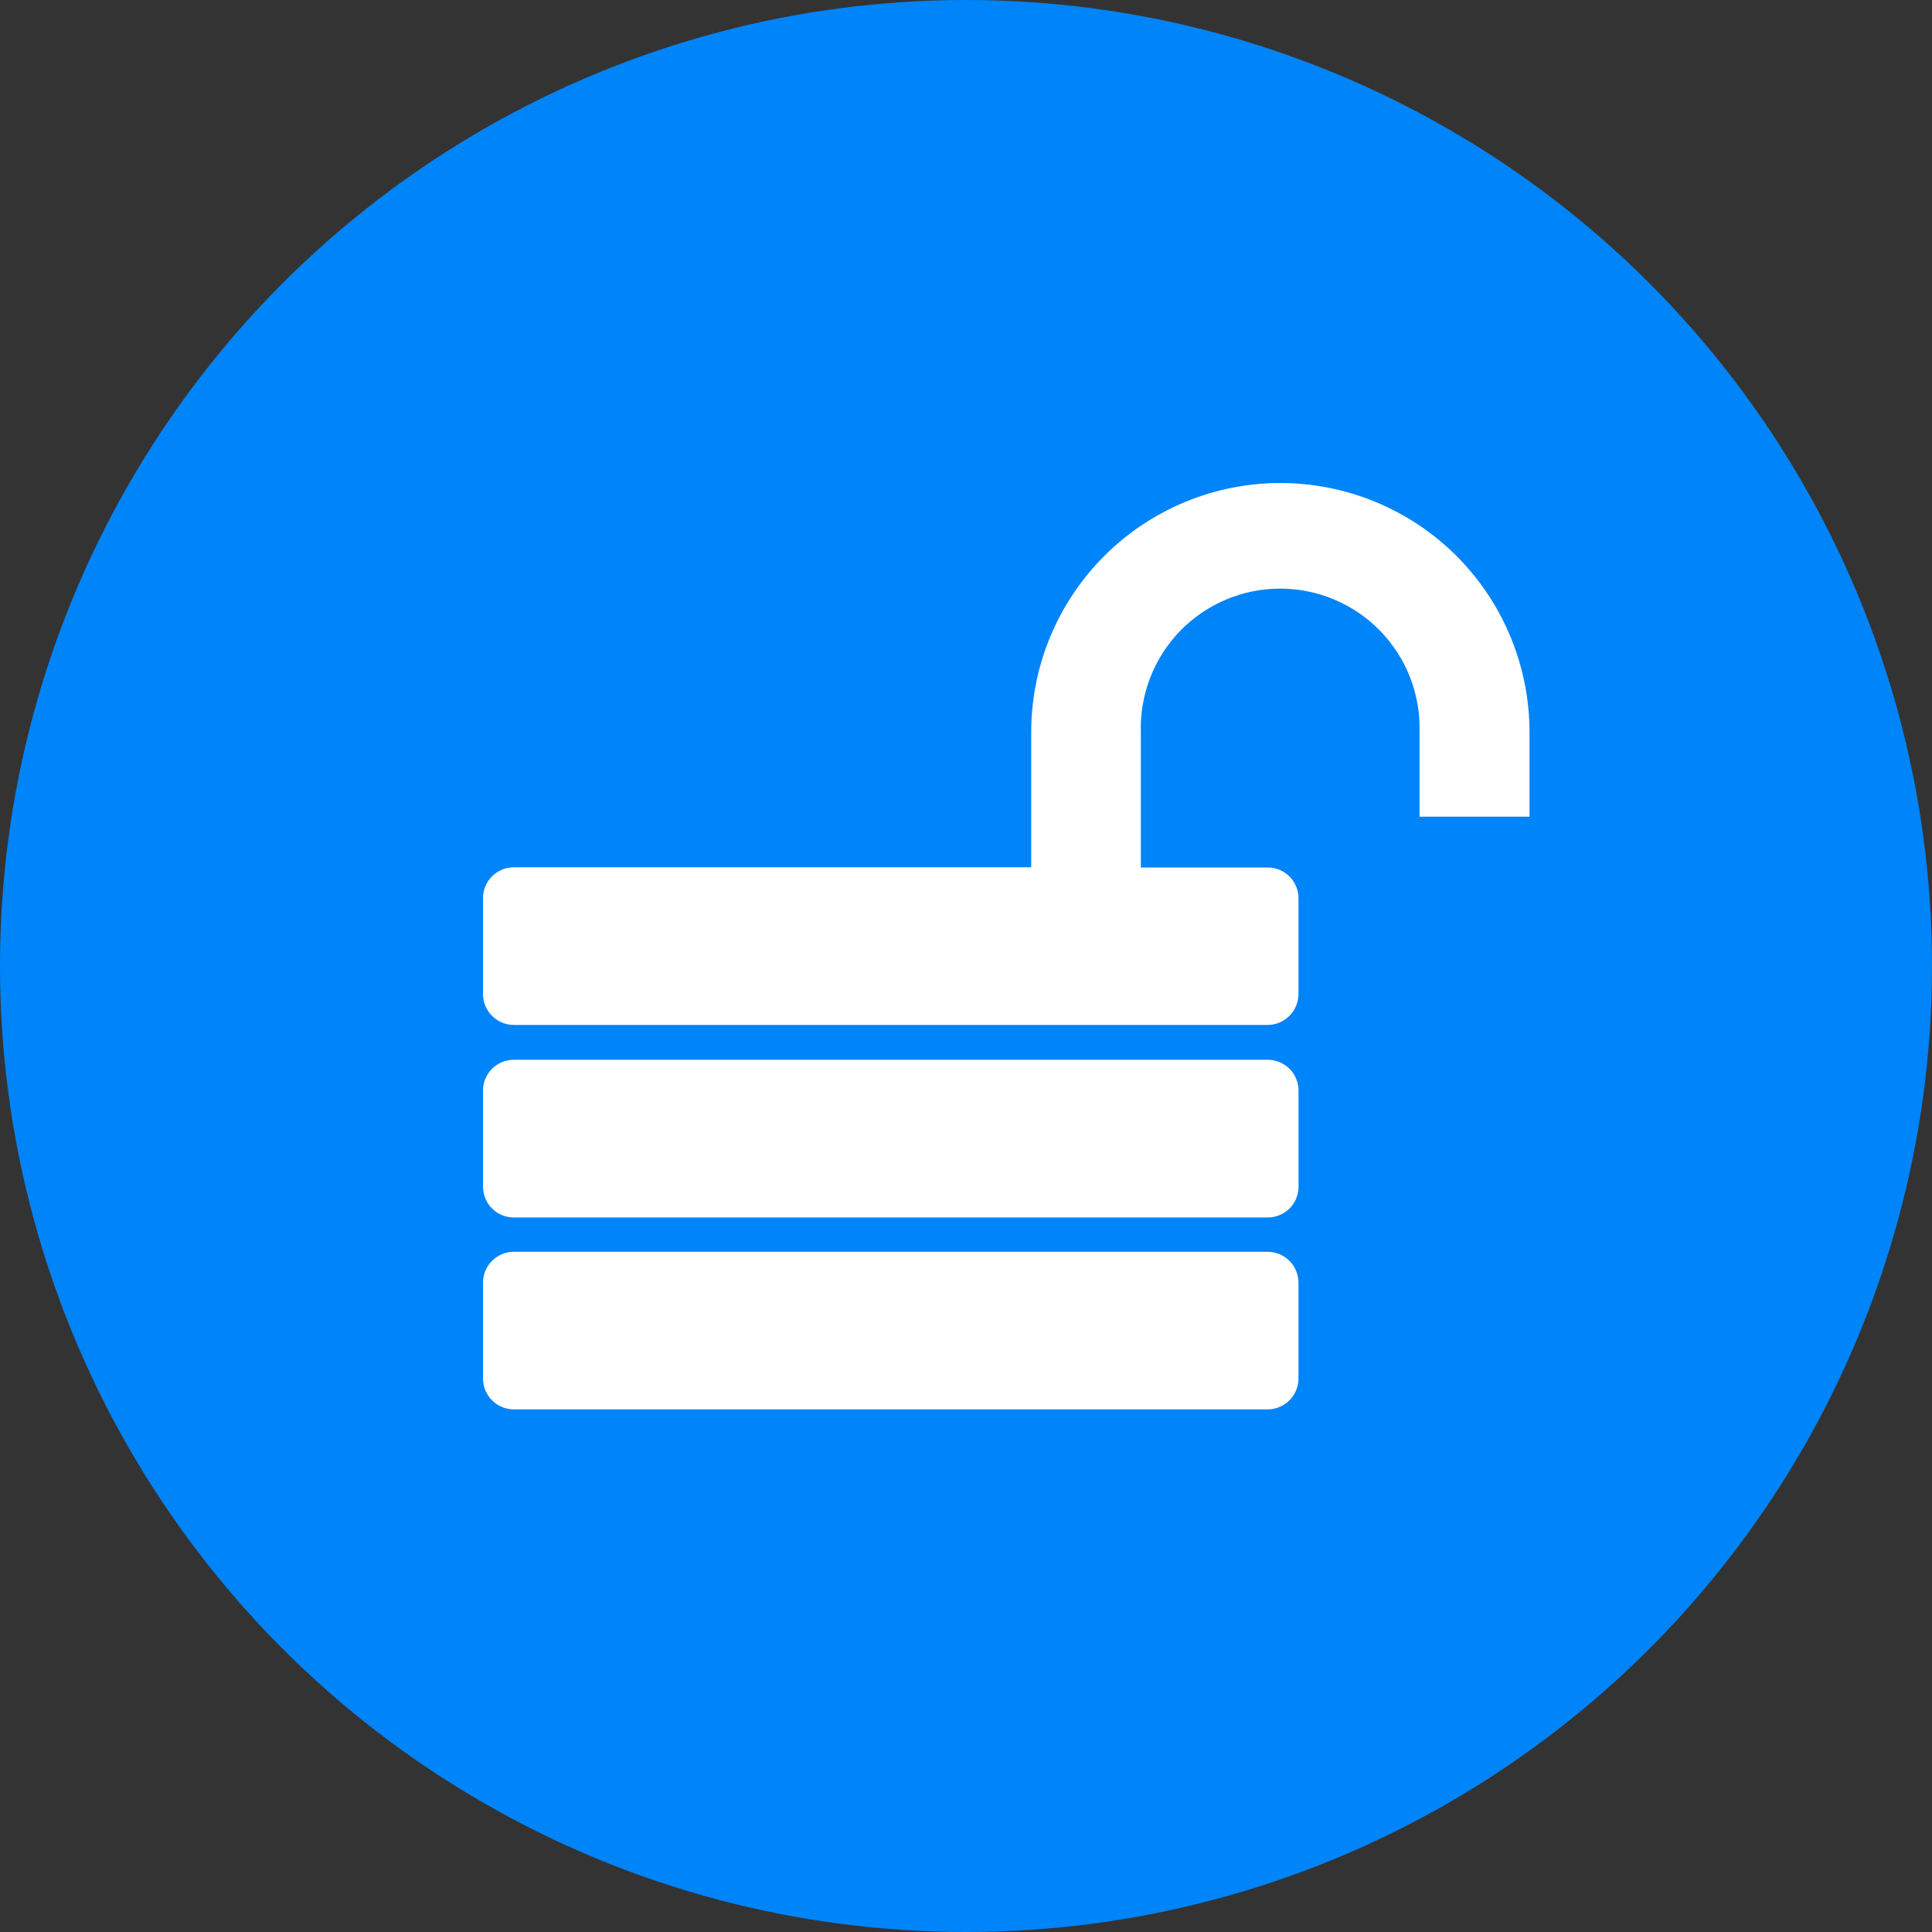
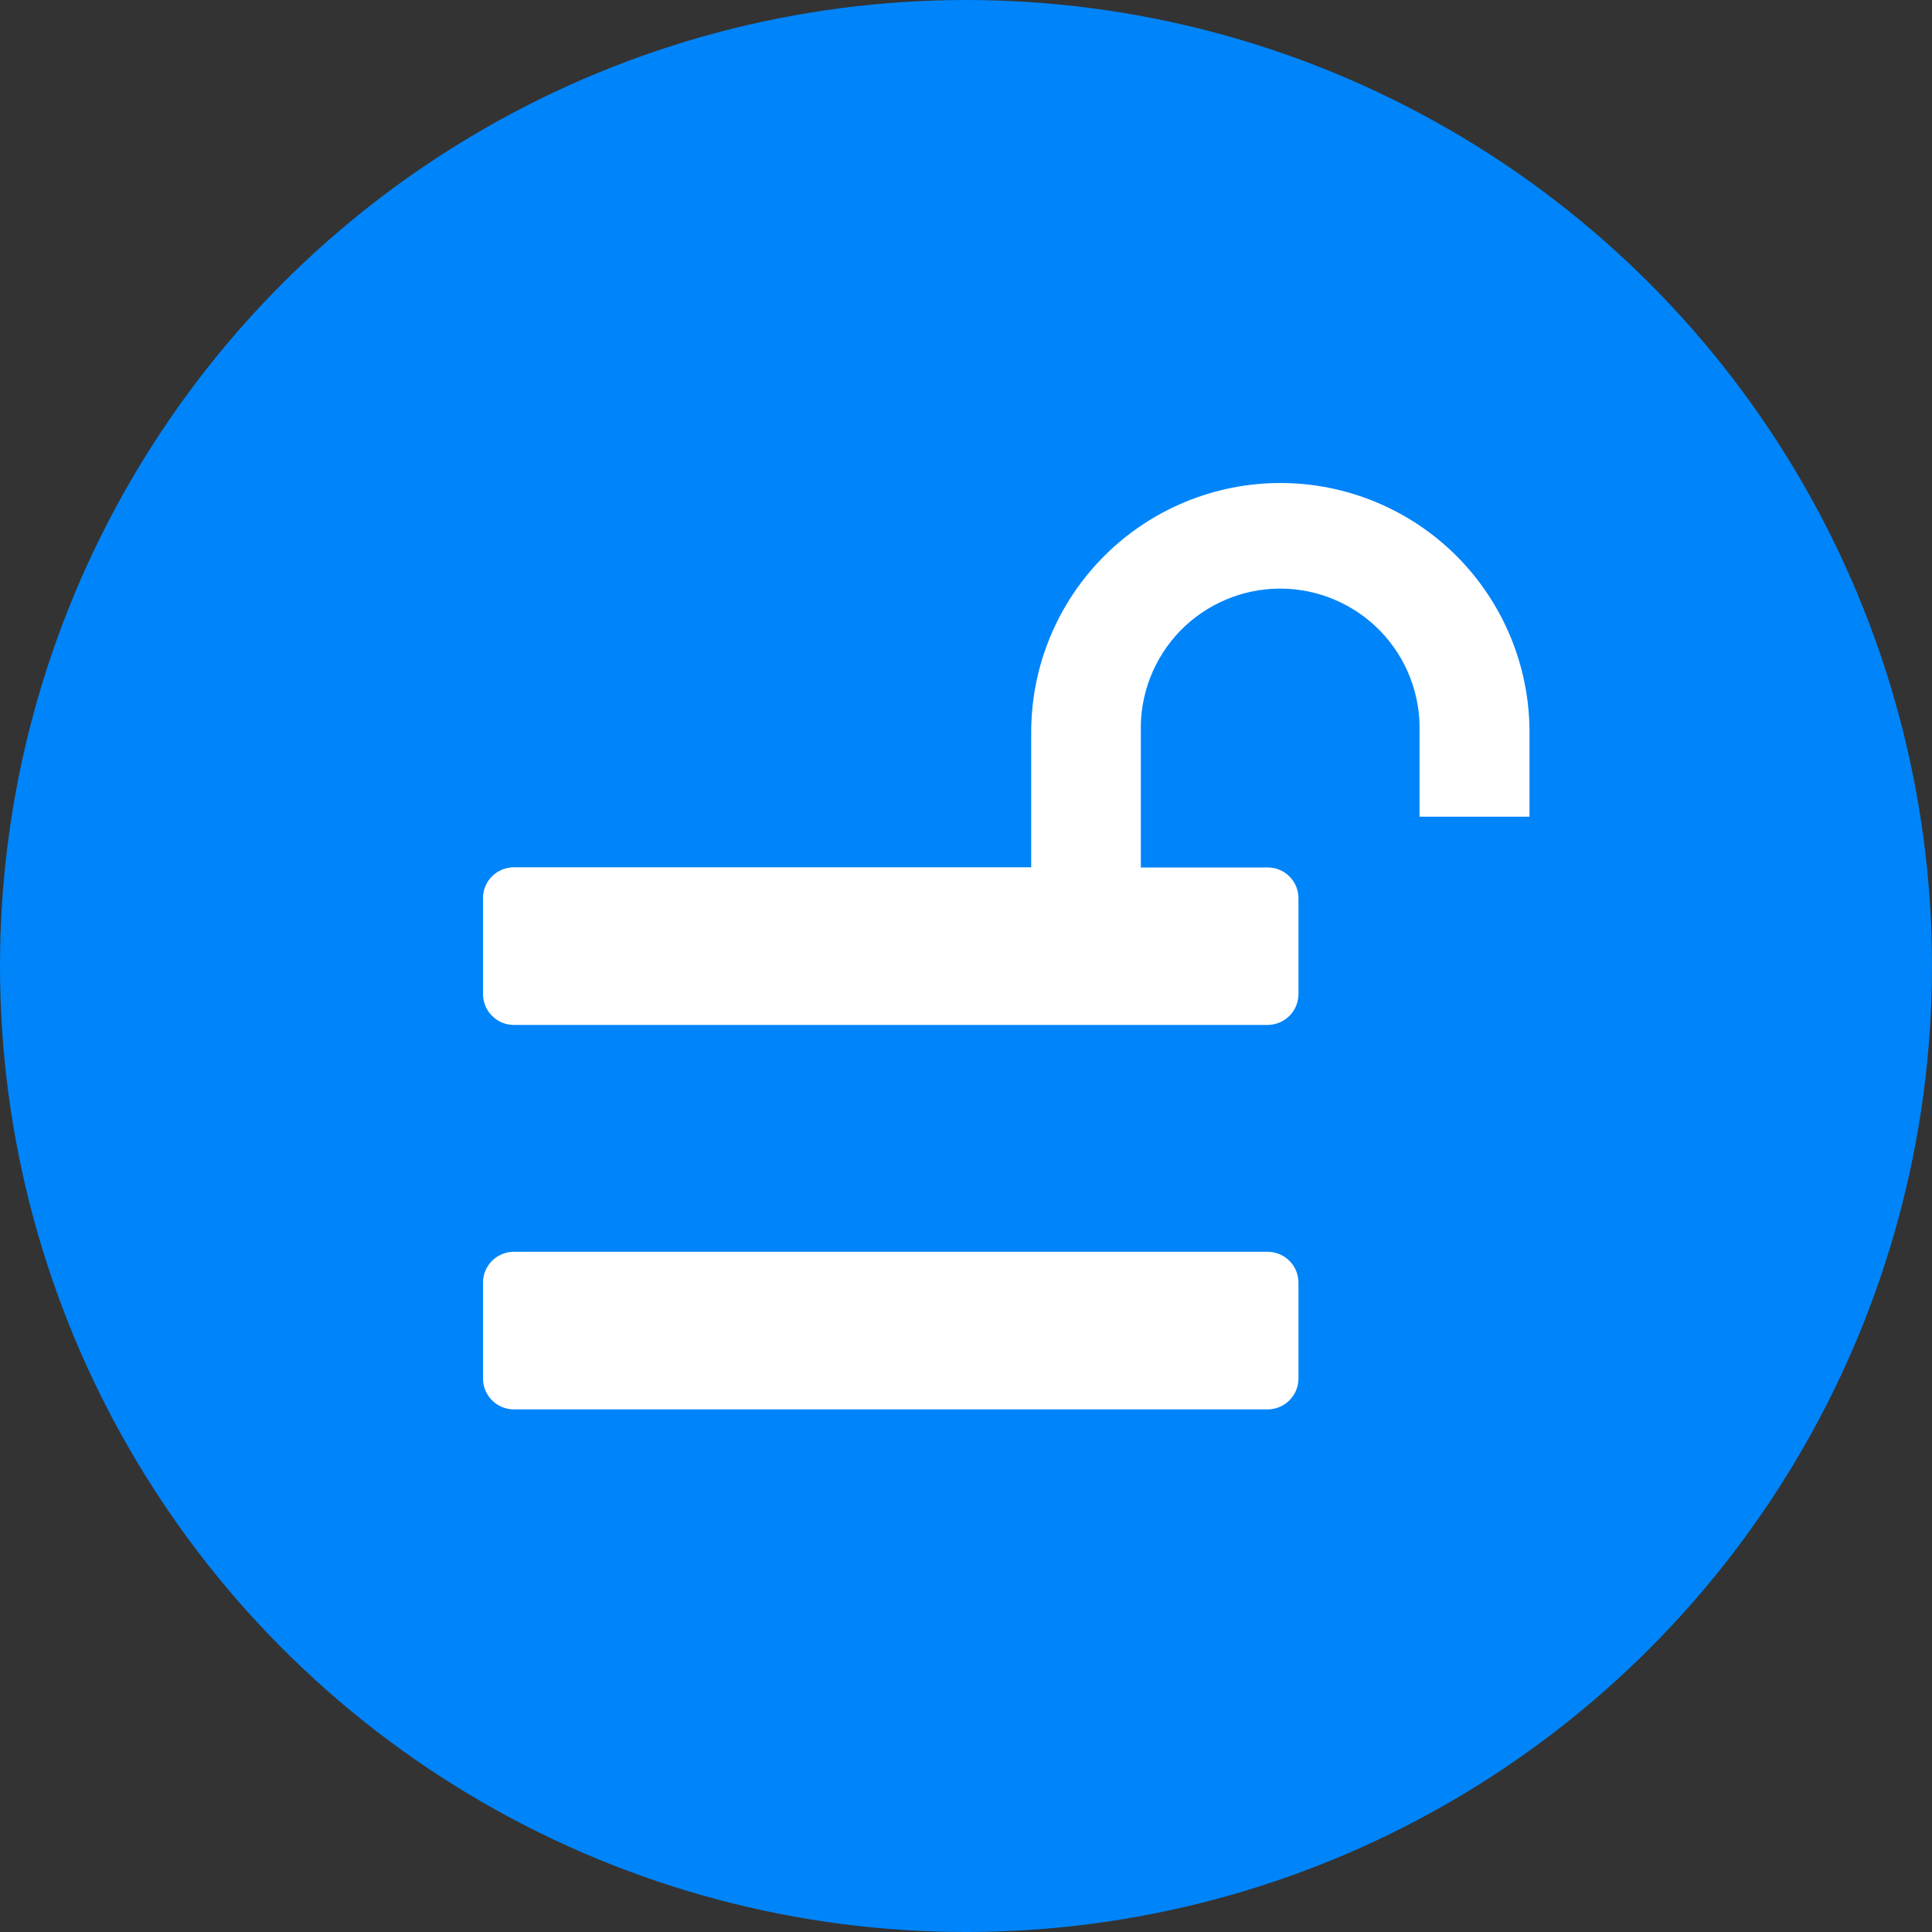
<svg xmlns="http://www.w3.org/2000/svg" width="24" height="24" viewBox="0 0 24 24" fill="none">
  <rect x="0" y="0" width="24" height="24" fill="#333333" stroke="none" />
  <circle cx="12" cy="12" r="12" fill="#0084F9" />
-   <path d="M6.382 13.165H15.748C15.85 13.165 15.947 13.206 16.019 13.277C16.091 13.349 16.131 13.447 16.131 13.549V14.741C16.131 14.842 16.091 14.94 16.019 15.012C15.947 15.084 15.85 15.124 15.748 15.124H6.384C6.333 15.124 6.283 15.114 6.236 15.095C6.19 15.076 6.147 15.047 6.112 15.011C6.076 14.976 6.048 14.933 6.029 14.886C6.01 14.84 6 14.79 6 14.739V13.547C6 13.446 6.04 13.349 6.112 13.277C6.184 13.205 6.281 13.165 6.382 13.165Z" fill="white" />
  <path d="M15.746 15.55H6.384C6.172 15.55 6 15.722 6 15.933V17.124C6 17.336 6.172 17.508 6.384 17.508H15.746C15.958 17.508 16.13 17.336 16.13 17.124V15.933C16.13 15.722 15.958 15.55 15.746 15.55Z" fill="white" />
  <path d="M15.904 6C15.083 6.001 14.297 6.327 13.717 6.907C13.137 7.487 12.811 8.273 12.81 9.093V10.774H6.382C6.281 10.774 6.184 10.815 6.112 10.886C6.04 10.958 6 11.055 6 11.156V12.348C6 12.45 6.04 12.547 6.112 12.619C6.183 12.691 6.281 12.732 6.382 12.732H15.748C15.849 12.732 15.946 12.691 16.018 12.619C16.09 12.547 16.13 12.45 16.13 12.348V11.158C16.13 11.057 16.09 10.959 16.018 10.888C15.946 10.816 15.849 10.776 15.748 10.776H14.172V9.095C14.165 8.863 14.205 8.633 14.289 8.416C14.373 8.2 14.499 8.004 14.66 7.837C14.822 7.671 15.015 7.539 15.228 7.449C15.442 7.358 15.671 7.312 15.903 7.312C16.135 7.312 16.364 7.358 16.577 7.449C16.791 7.539 16.984 7.671 17.145 7.837C17.307 8.004 17.433 8.2 17.517 8.416C17.601 8.633 17.641 8.863 17.634 9.095V10.145H19V9.095C19 8.274 18.673 7.487 18.093 6.906C17.512 6.326 16.724 6 15.904 6Z" fill="white" />
</svg>